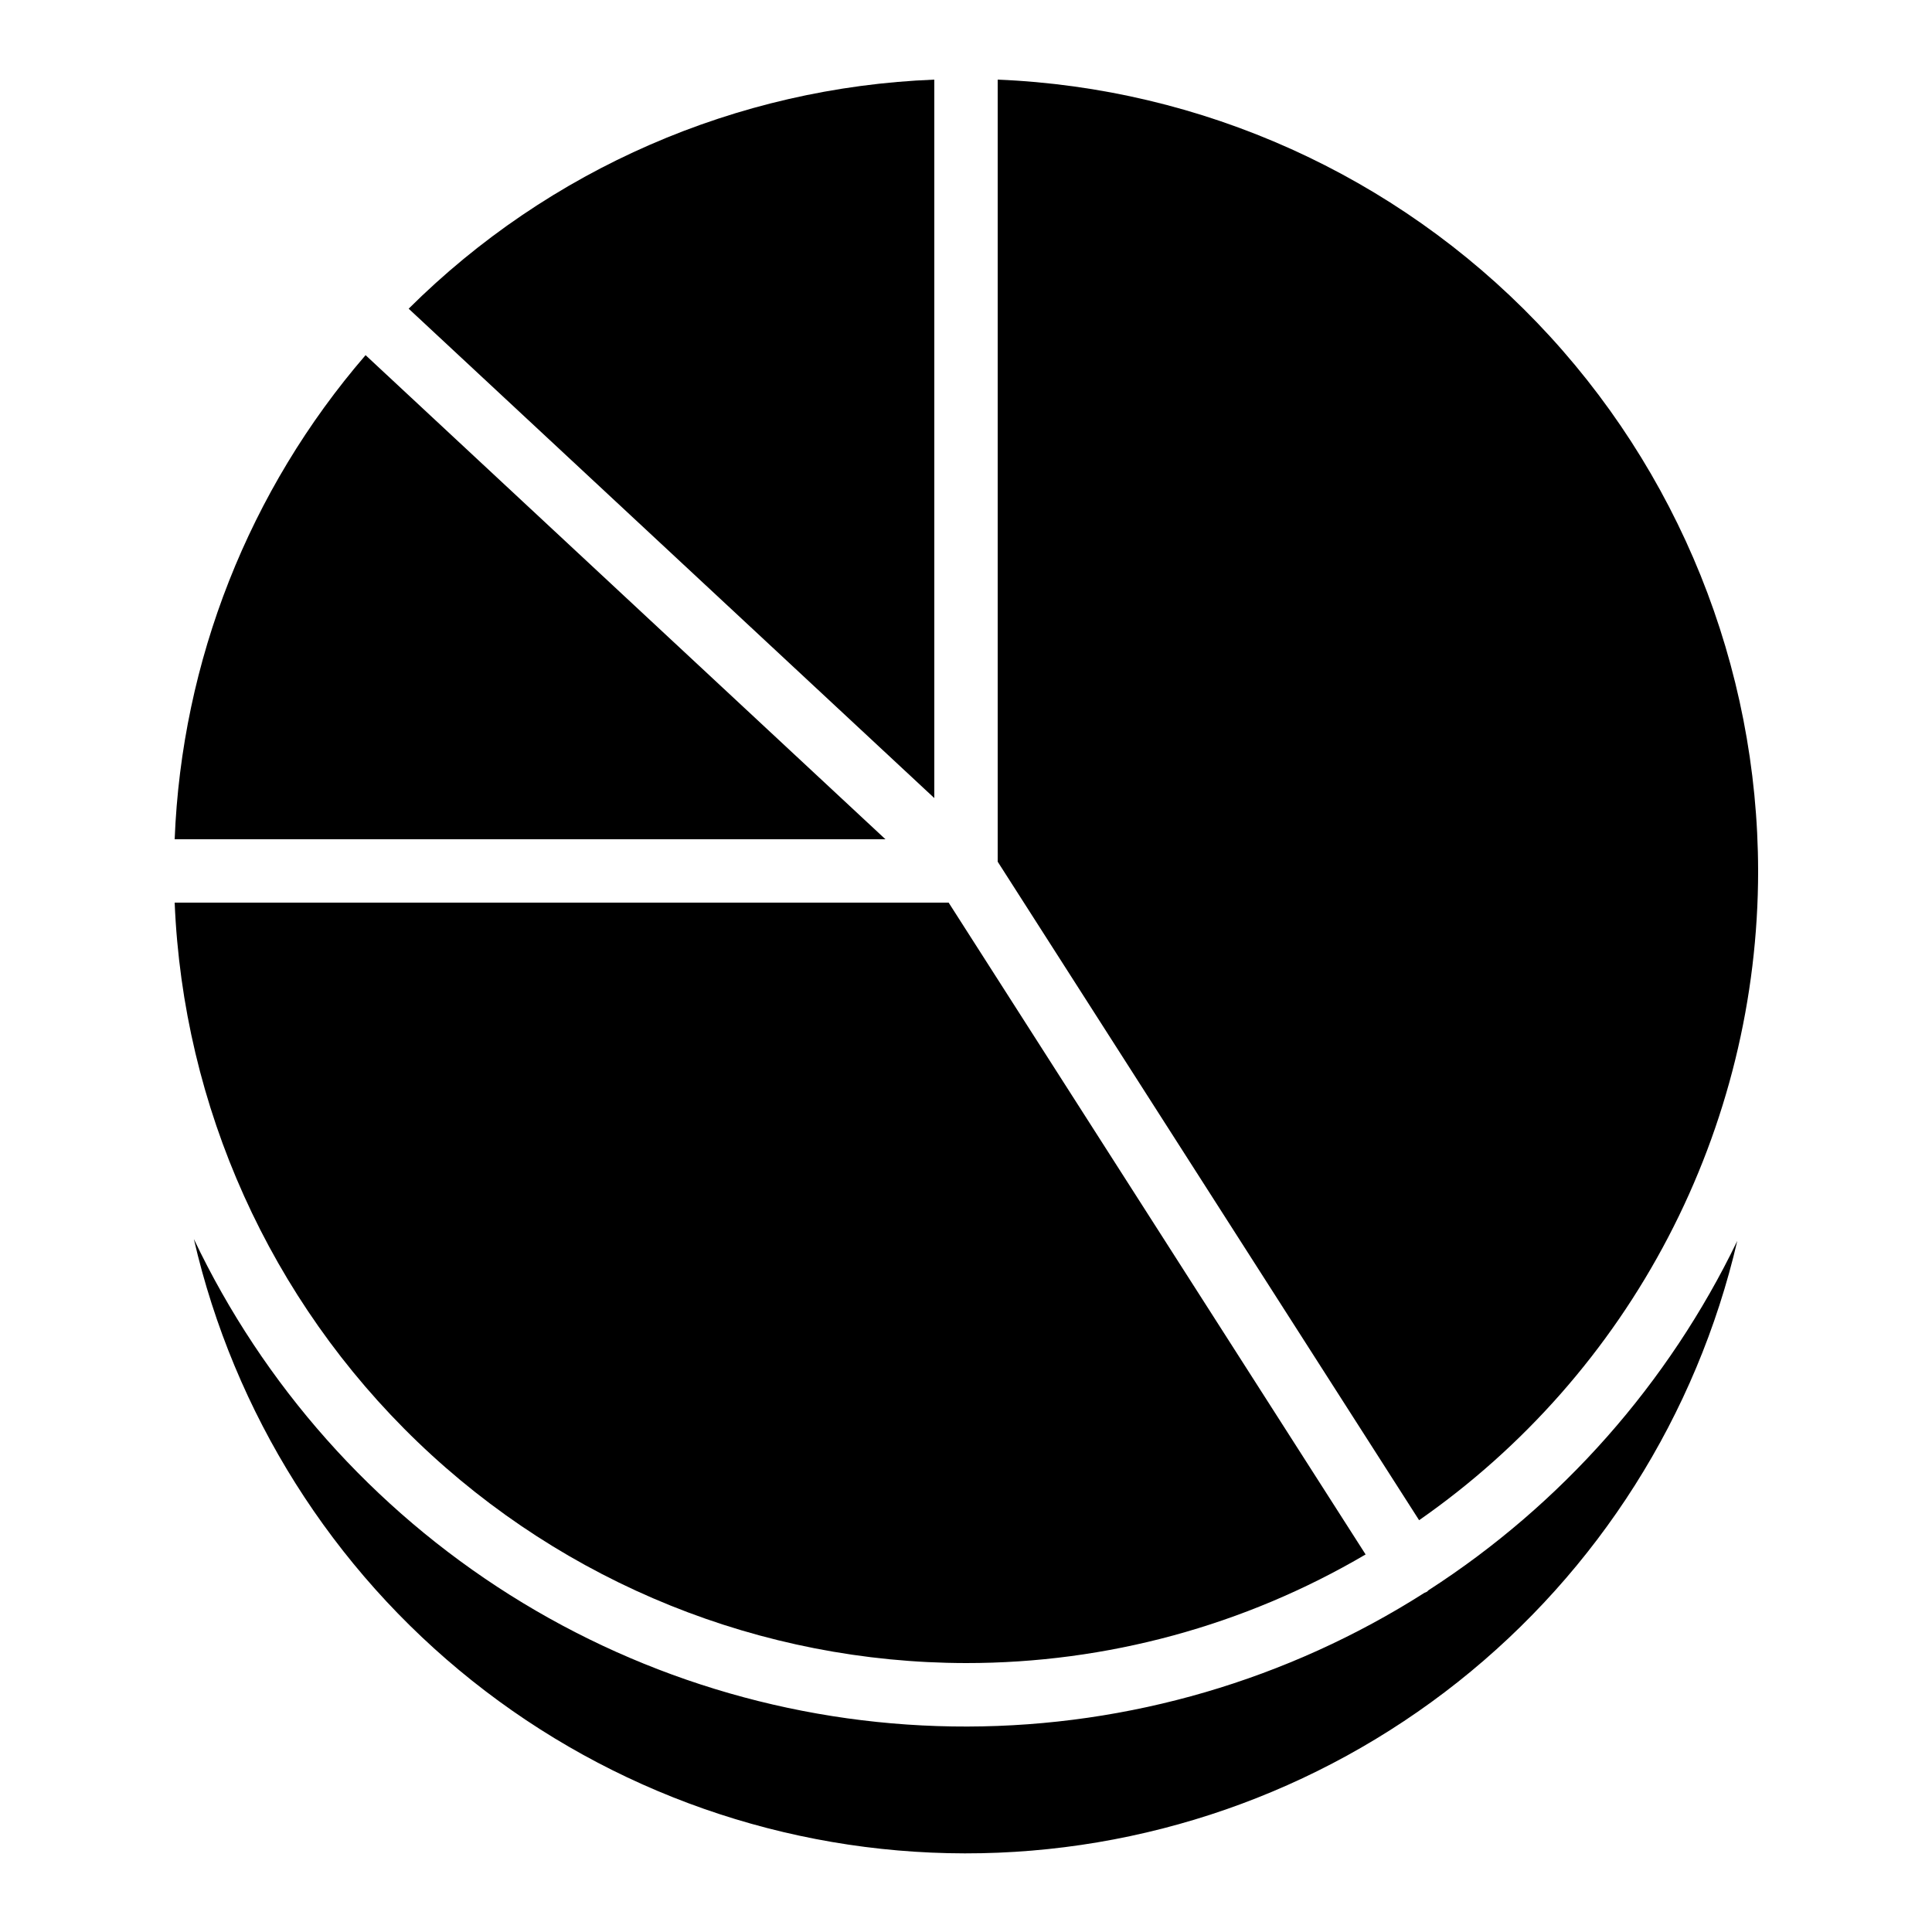
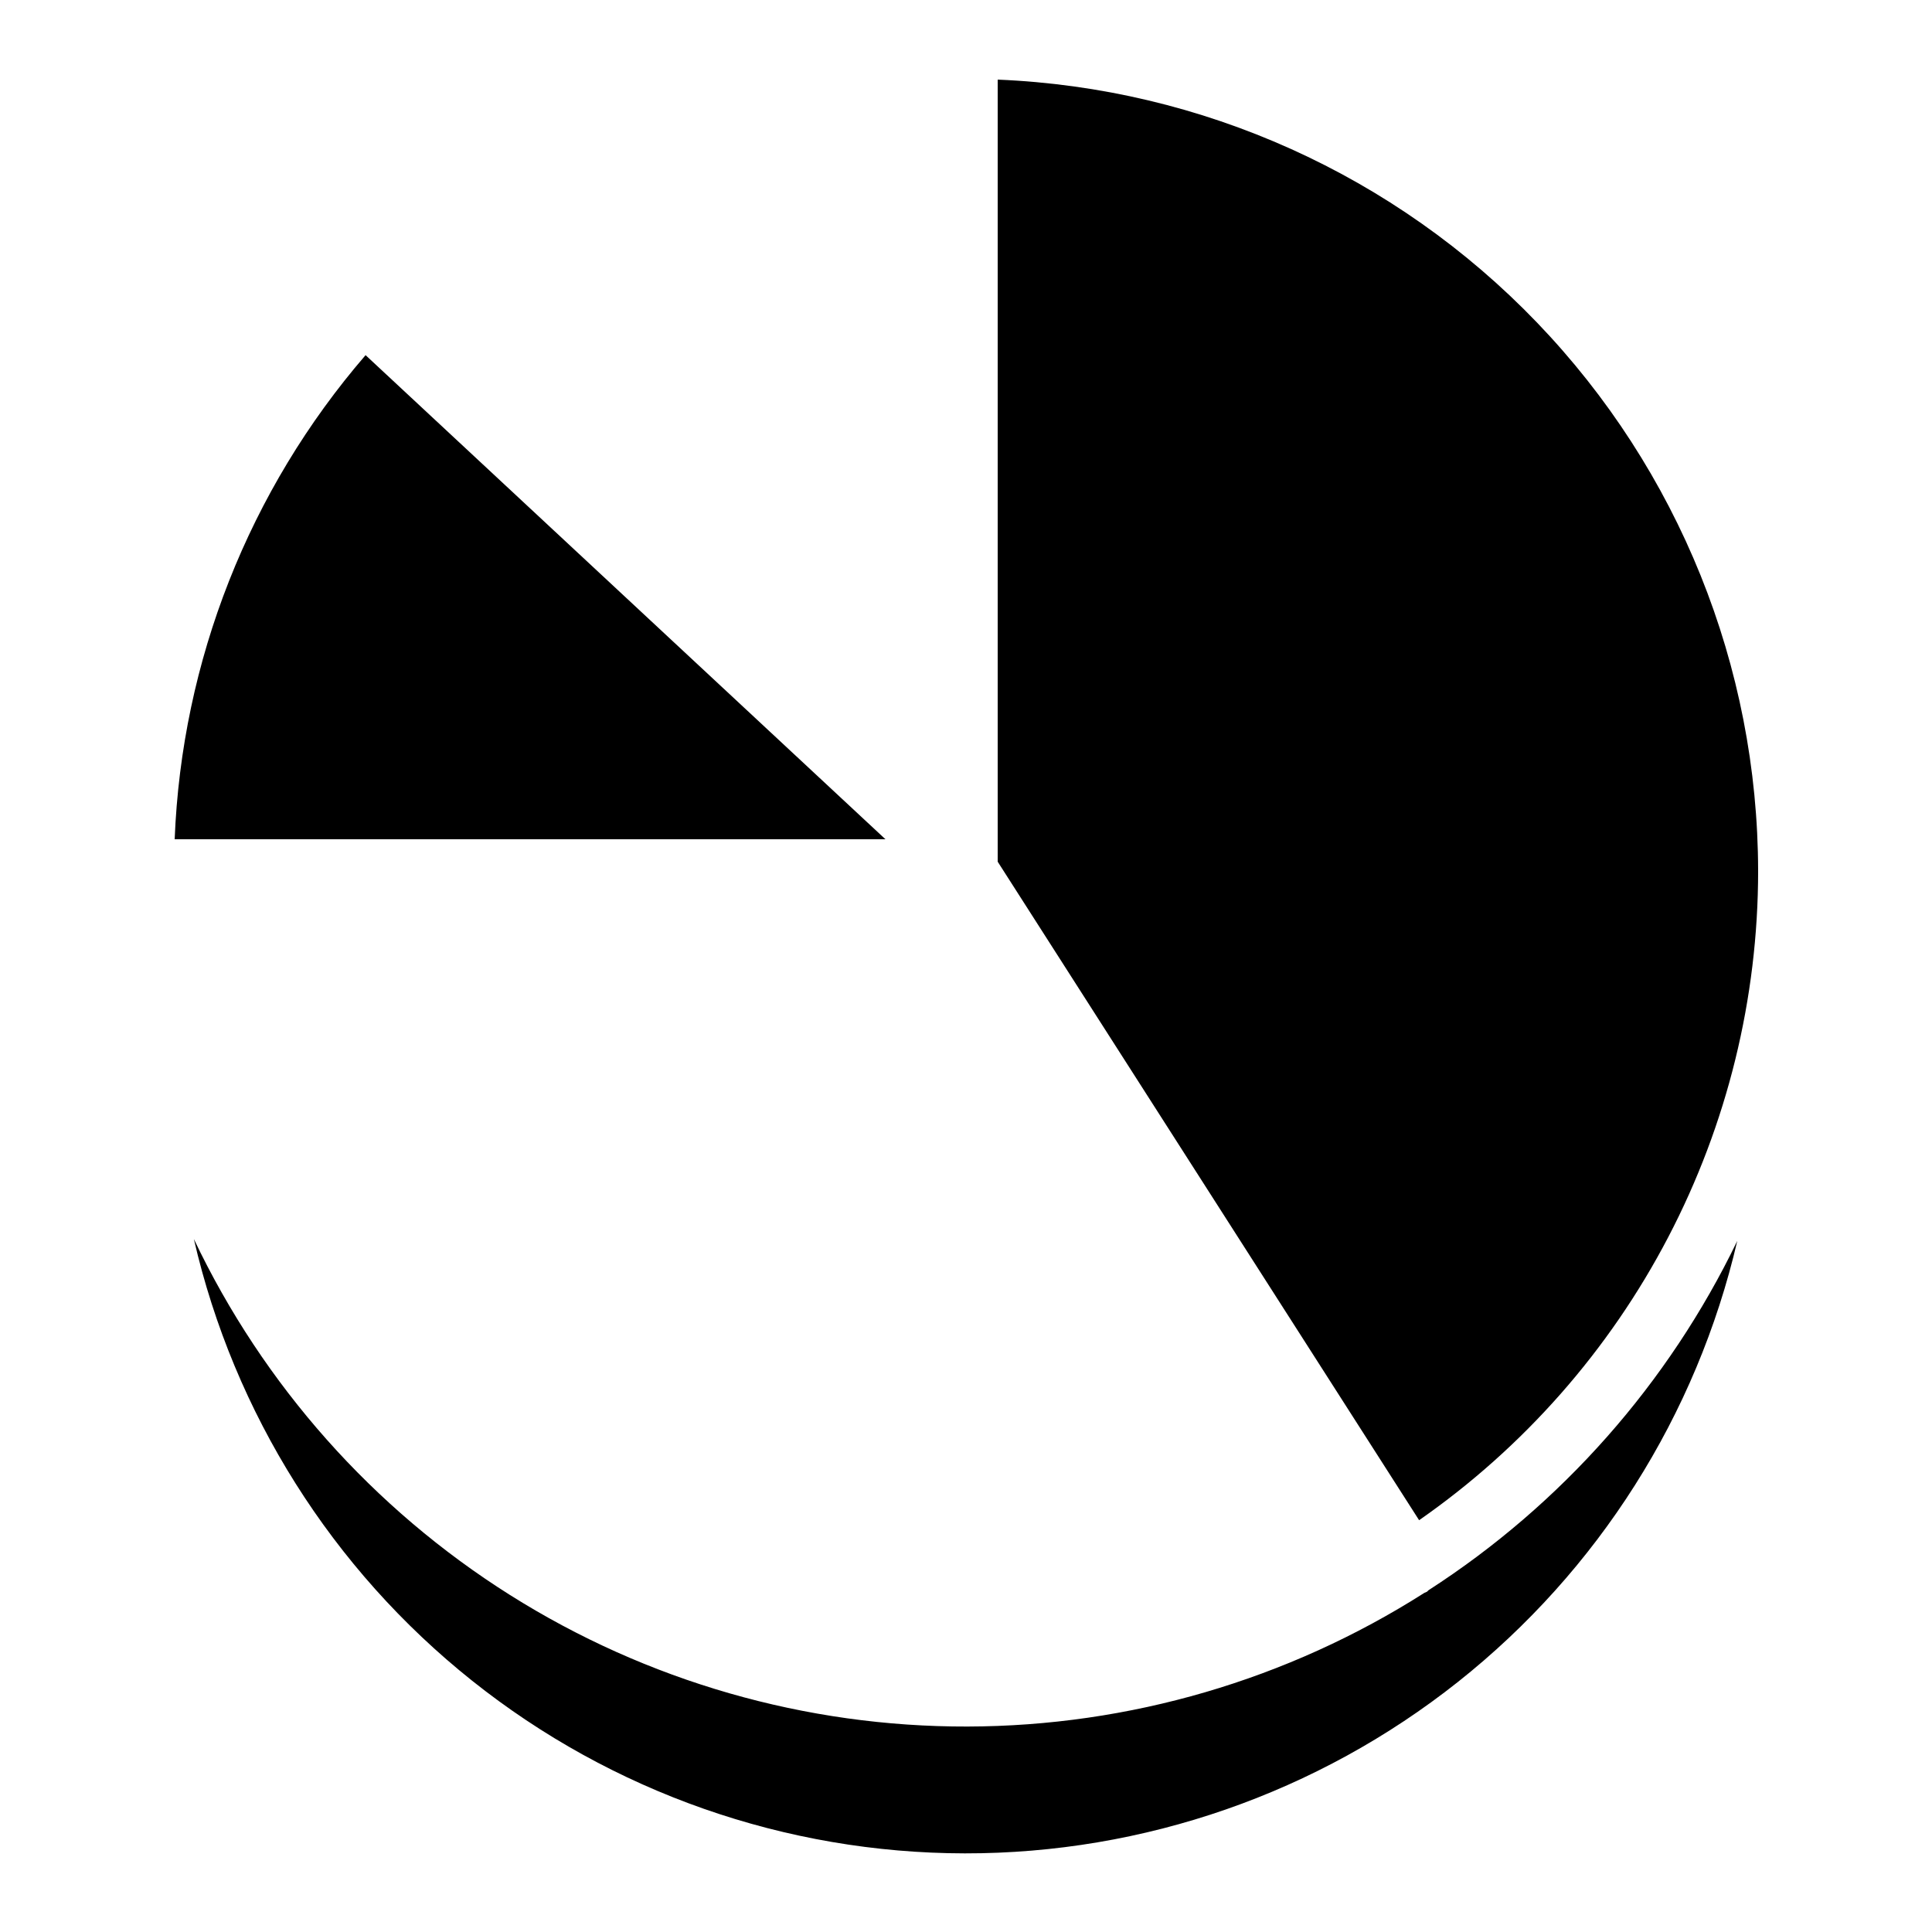
<svg xmlns="http://www.w3.org/2000/svg" fill="#000000" width="800px" height="800px" version="1.1" viewBox="144 144 512 512">
  <g>
    <path d="m609.92 374.81c-0.066-54.195-21.07-106.27-58.621-145.35s-88.75-62.137-142.9-64.359v207.26l111.68 174.51c27.727-19.32 50.379-45.055 66.02-75.012 15.645-29.957 23.816-63.25 23.824-97.047z" />
-     <path d="m400 584.73c37.234 0.031 73.801-9.91 105.9-28.785l-110.5-172.74h-205.11c2.223 54.152 25.281 105.35 64.359 142.9 39.078 37.555 91.152 58.555 145.35 58.625z" />
    <path d="m522.59 565.41c-0.16 0.117-0.25 0.293-0.418 0.402l-0.004 0.004c-0.234 0.121-0.477 0.23-0.723 0.328-36.188 23.031-78.18 35.312-121.08 35.406-42.898 0.098-84.941-11.996-121.23-34.871s-65.34-55.586-83.762-94.328c10.648 46.23 36.641 87.492 73.746 117.06 37.102 29.566 83.125 45.691 130.57 45.75 47.441 0.059 93.504-15.957 130.68-45.434 37.176-29.477 63.27-70.676 74.027-116.88-18.238 37.789-46.543 69.82-81.801 92.566z" />
-     <path d="m240.88 238.12c-30.895 35.809-48.73 81.035-50.59 128.29h188.36z" />
-     <path d="m391.6 165.1c-52.402 2.066-102.12 23.73-139.3 60.707l139.3 129.69z" />
+     <path d="m240.88 238.12c-30.895 35.809-48.73 81.035-50.59 128.29h188.36" />
  </g>
</svg>